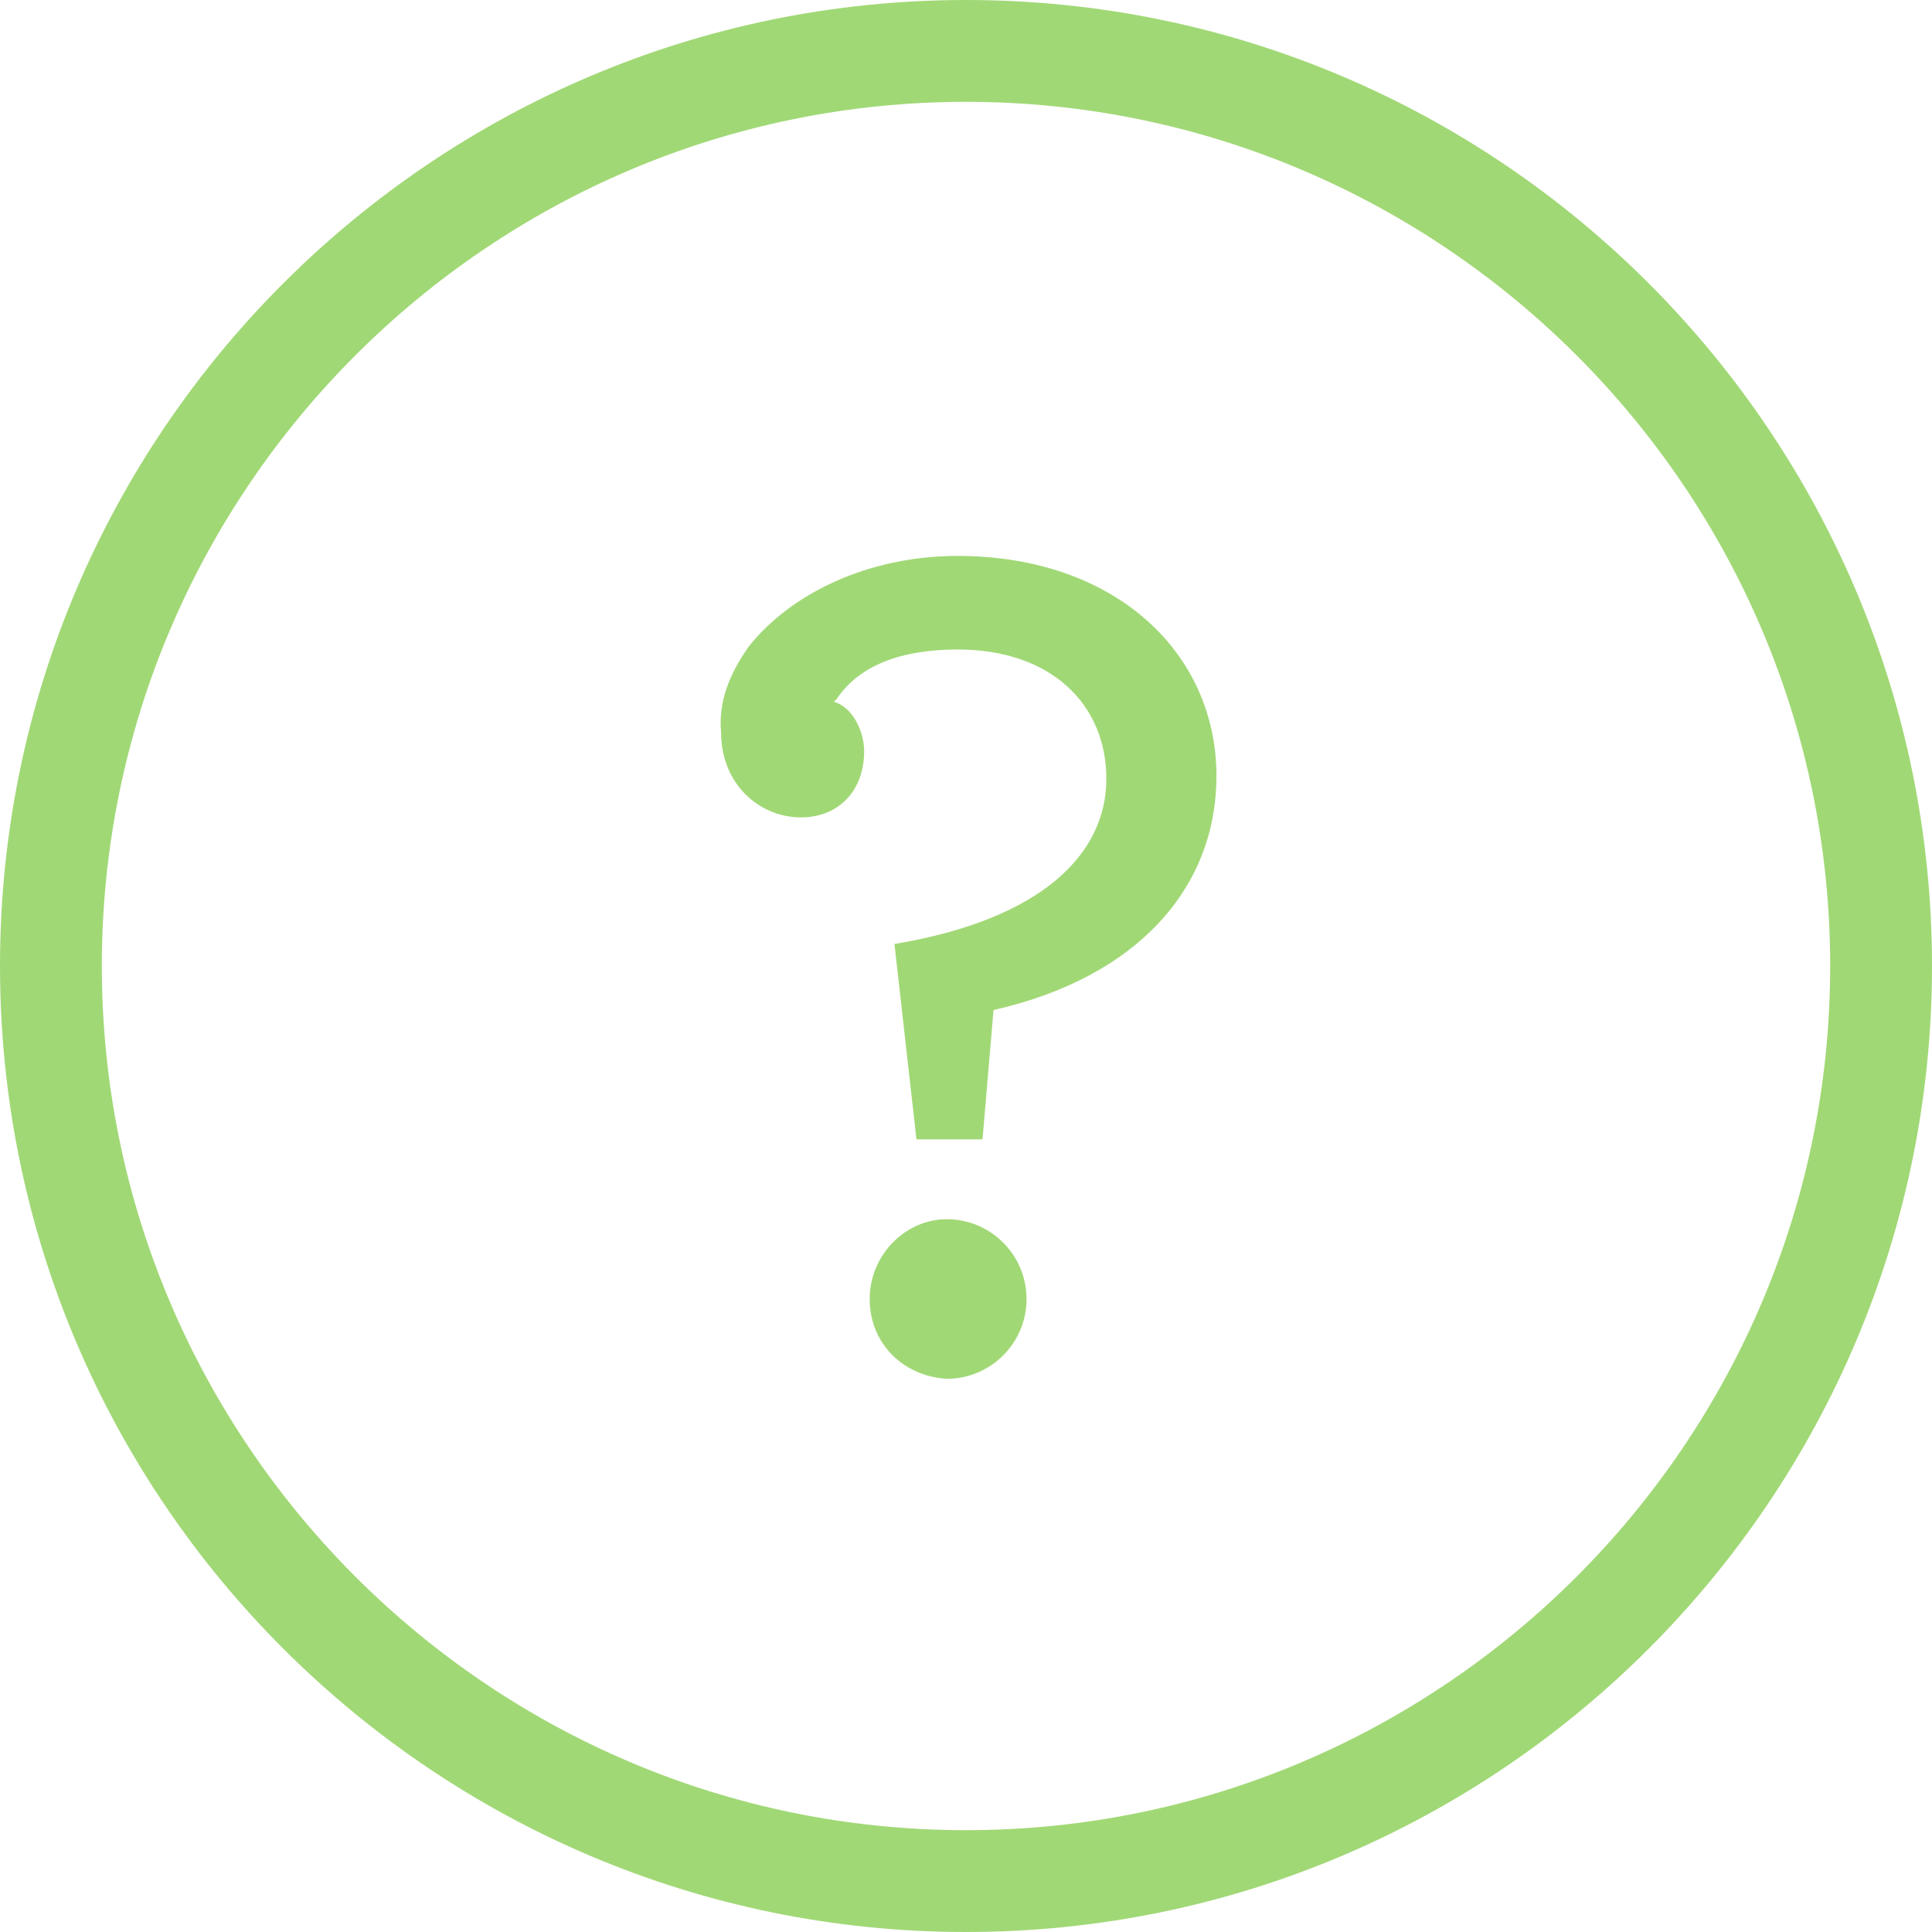
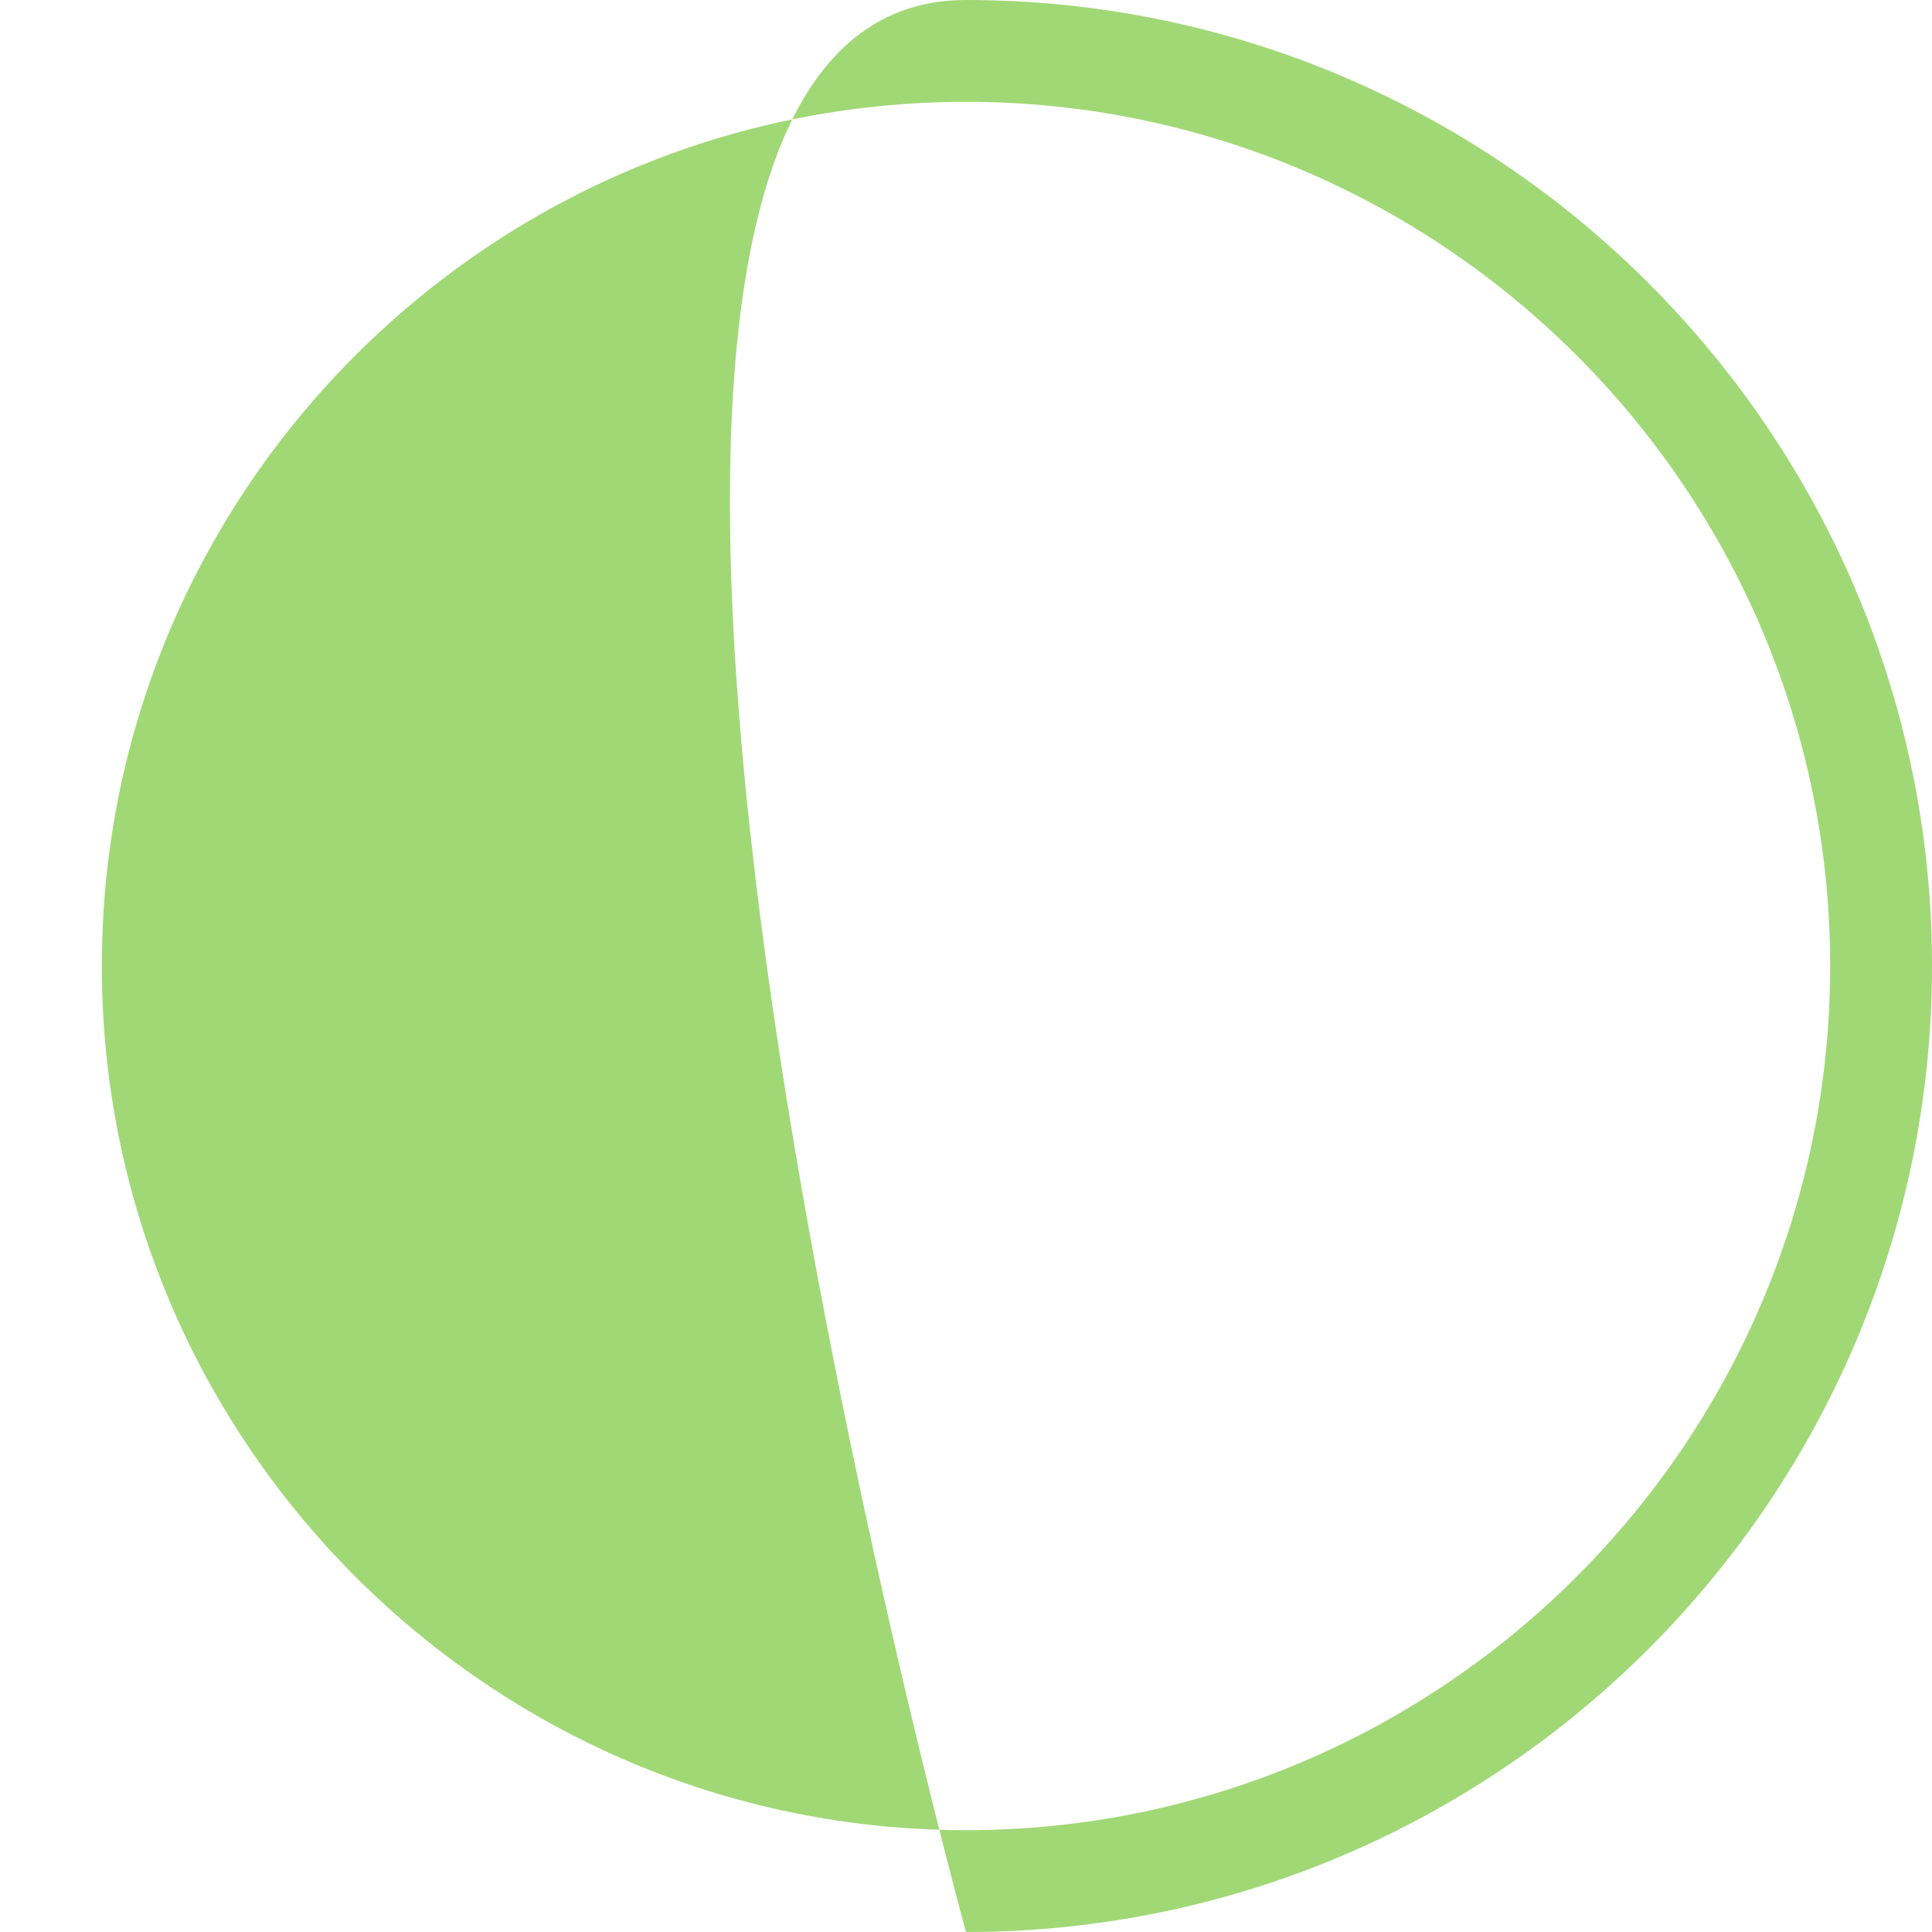
<svg xmlns="http://www.w3.org/2000/svg" version="1.1" id="Слой_1" x="0px" y="0px" viewBox="0 0 70.2 70.2" style="enable-background:new 0 0 70.2 70.2;" xml:space="preserve">
  <style type="text/css">
	.st0{fill-rule:evenodd;clip-rule:evenodd;fill:#A1D876;}
</style>
  <g>
-     <path id="Fill-1" class="st0" d="M31.6,47.2c0-1.6,1.3-2.9,2.8-2.9c1.6,0,2.9,1.3,2.9,2.9c0,1.6-1.3,2.9-2.9,2.9   C32.8,50,31.6,48.8,31.6,47.2 M27.2,23.5c1.5-1.9,4.3-3.3,7.6-3.3c5.7,0,9.4,3.5,9.4,8c0,4-2.8,7.3-8.1,8.5l-0.4,4.7h-2.4l-0.8-7.1   c5.4-0.9,7.7-3.3,7.7-6c0-2.7-2-4.7-5.4-4.7c-2.1,0-3.6,0.6-4.4,1.8c0,0-0.1,0.1-0.1,0.1c0.7,0.2,1.1,1.1,1.1,1.8   c0,1.4-0.9,2.4-2.3,2.4c-1.5,0-2.9-1.2-2.9-3.1C26.1,25.5,26.5,24.5,27.2,23.5" />
-     <path id="Fill-3" class="st0" d="M35.1,3.7C17.8,3.7,3.7,17.8,3.7,35.1s14.1,31.4,31.4,31.4c17.3,0,31.4-14.1,31.4-31.4   S52.4,3.7,35.1,3.7 M35.1,70.2C15.8,70.2,0,54.5,0,35.1S15.8,0,35.1,0c19.4,0,35.1,15.8,35.1,35.1S54.5,70.2,35.1,70.2" />
+     <path id="Fill-3" class="st0" d="M35.1,3.7C17.8,3.7,3.7,17.8,3.7,35.1s14.1,31.4,31.4,31.4c17.3,0,31.4-14.1,31.4-31.4   S52.4,3.7,35.1,3.7 M35.1,70.2S15.8,0,35.1,0c19.4,0,35.1,15.8,35.1,35.1S54.5,70.2,35.1,70.2" />
  </g>
</svg>